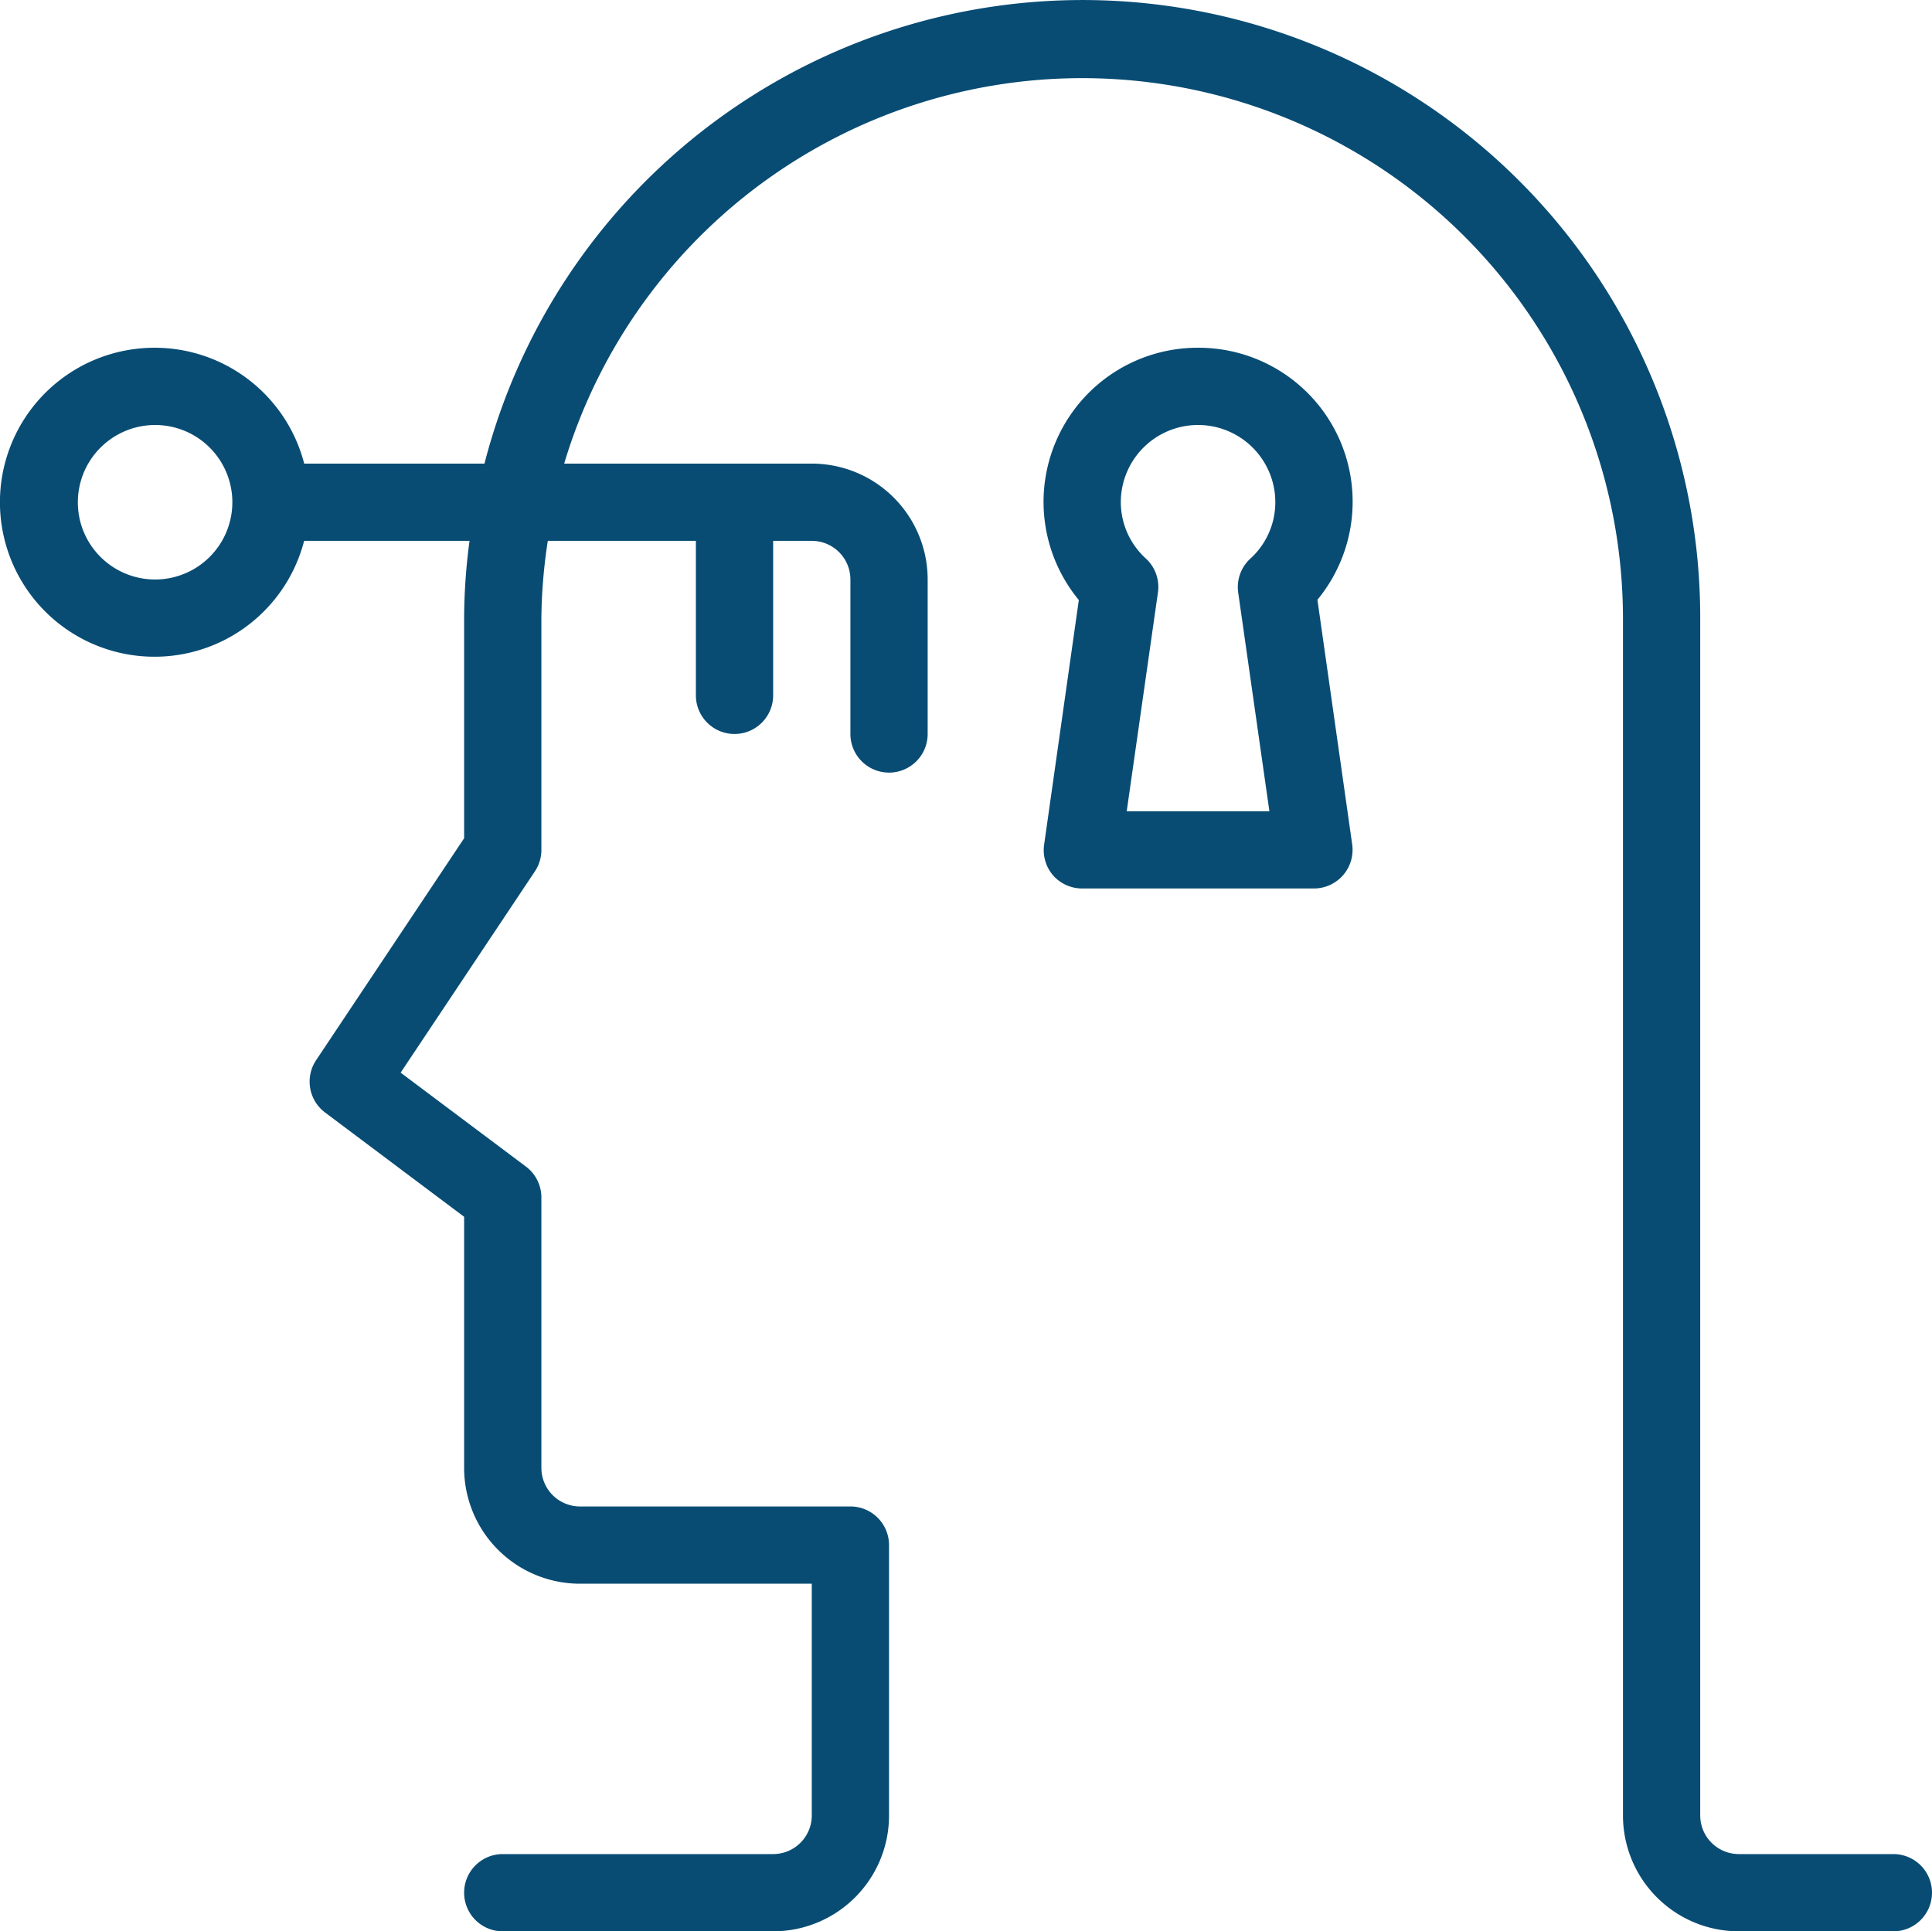
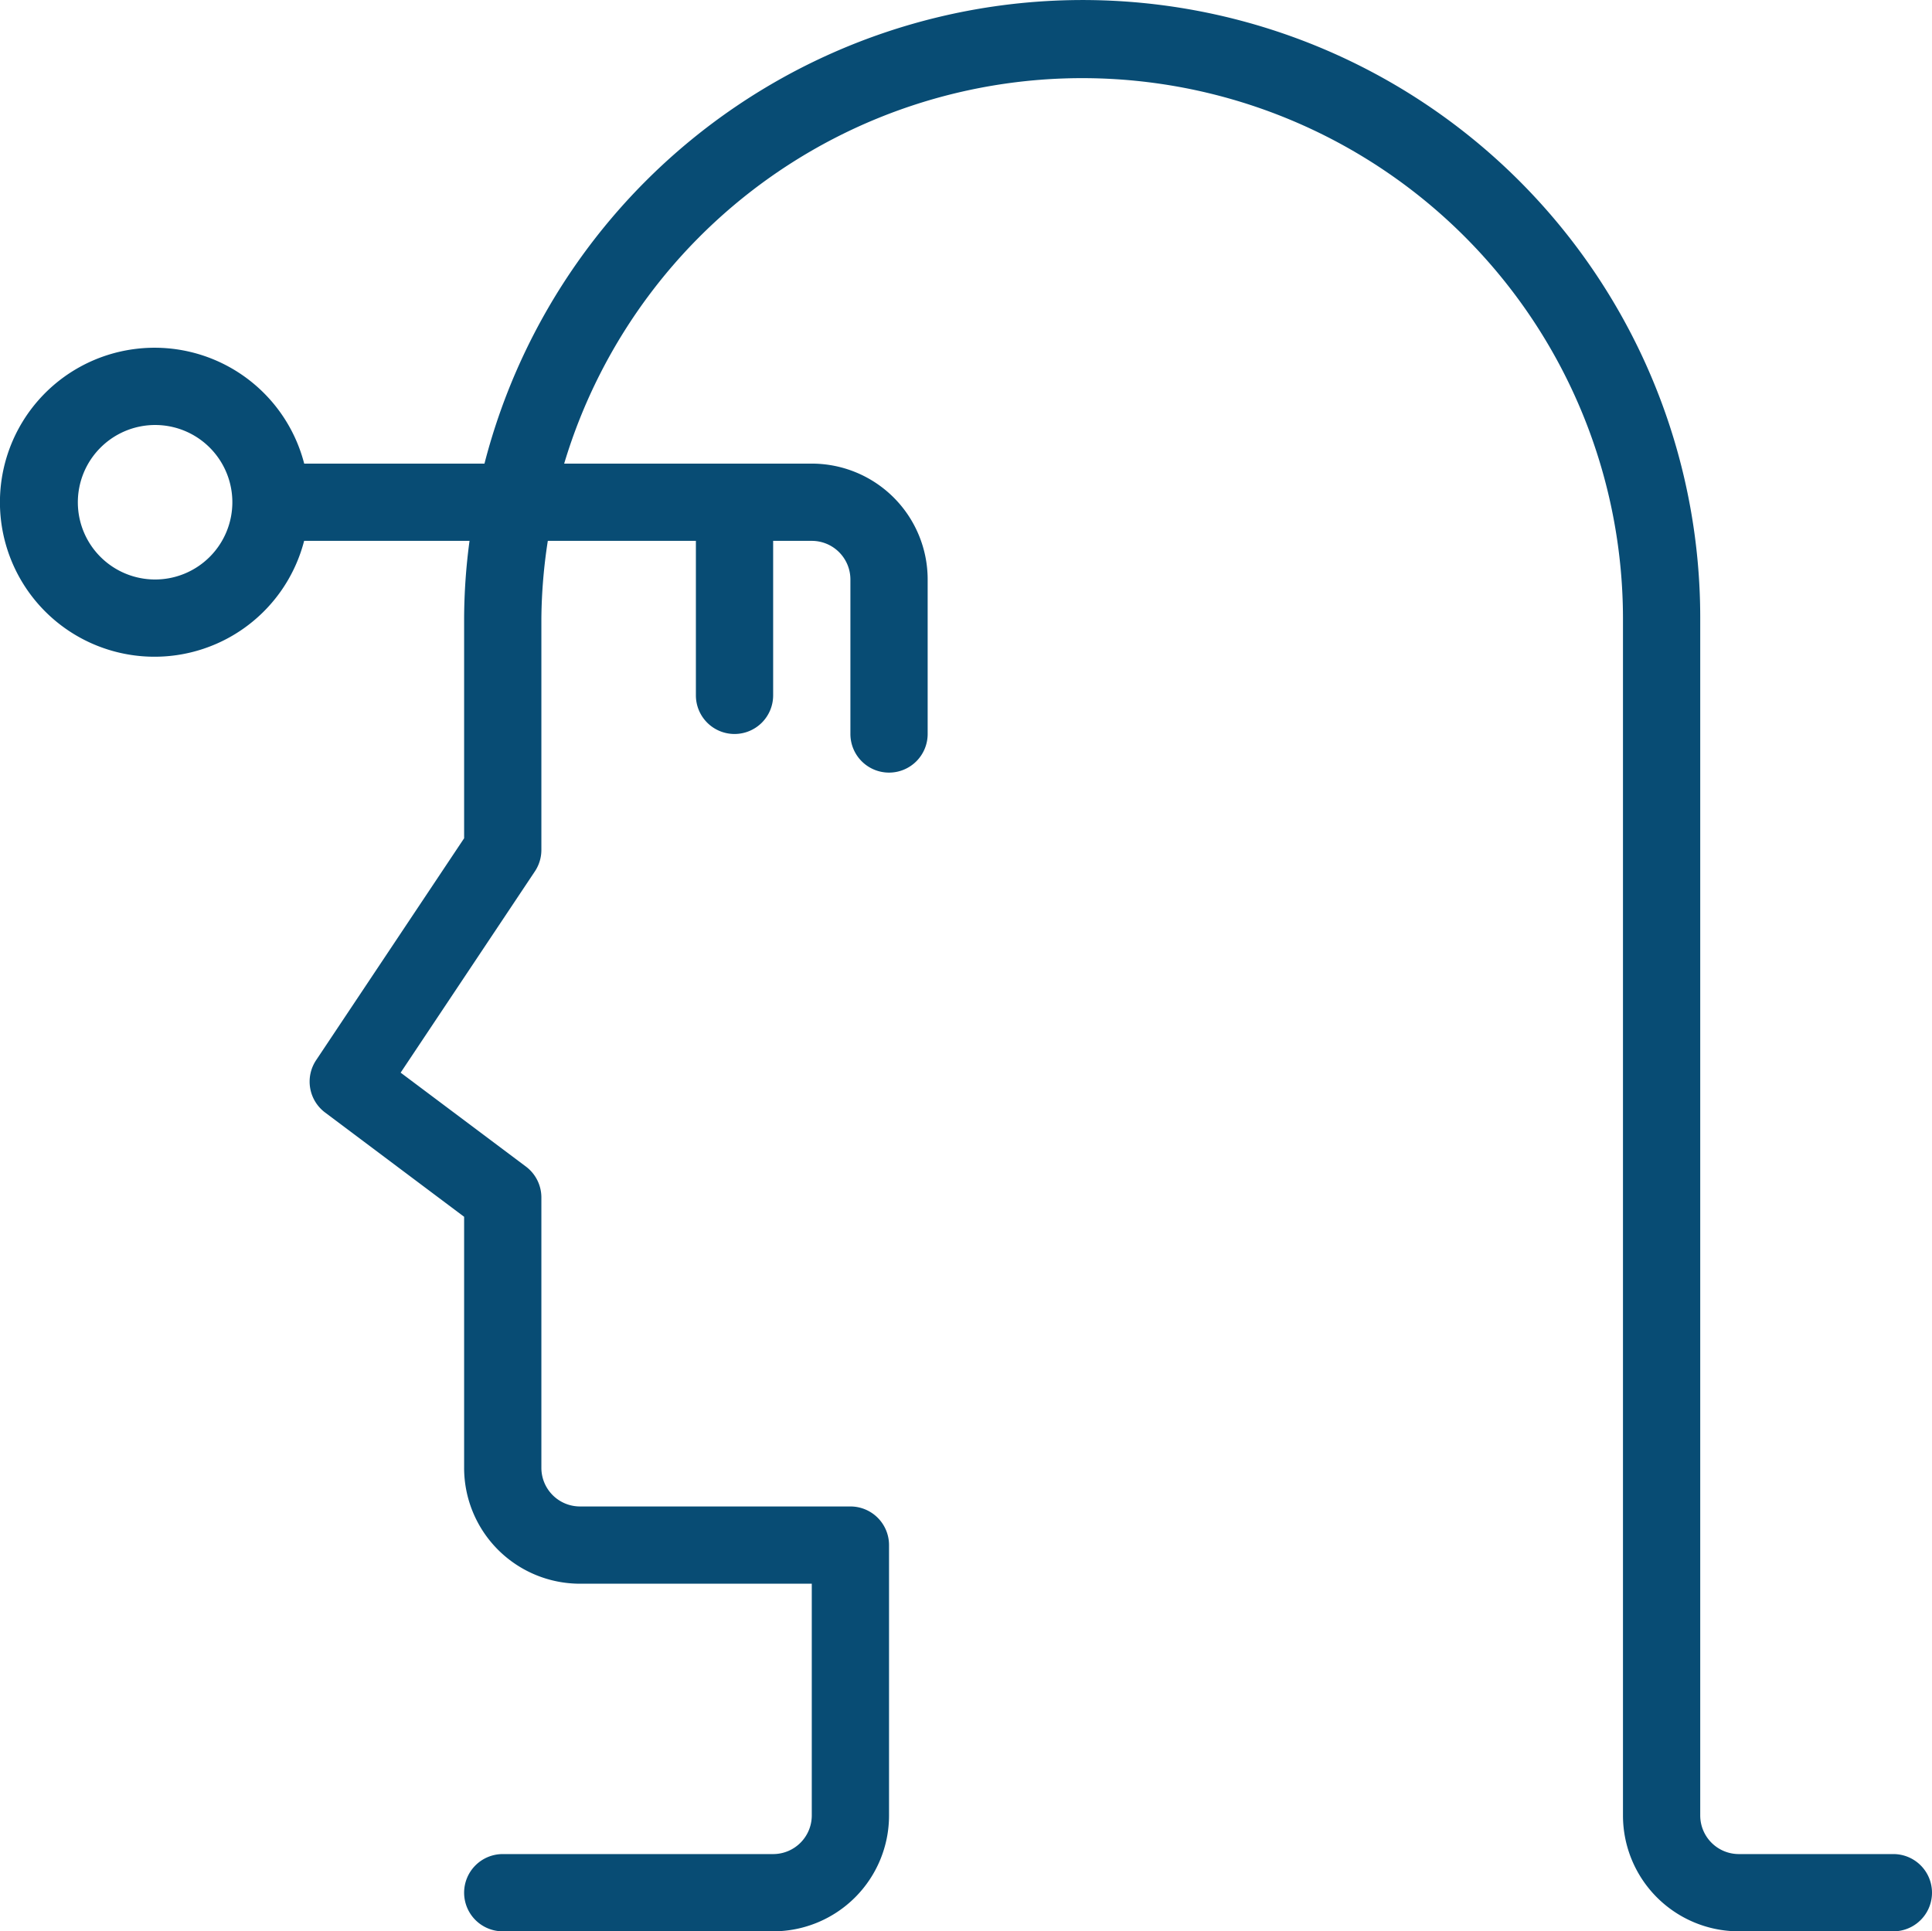
<svg xmlns="http://www.w3.org/2000/svg" id="Layer_1" data-name="Layer 1" viewBox="0 0 300.09 300.02">
  <defs>
    <style>.cls-1{fill:#084c74}</style>
  </defs>
  <path class="cls-1" d="M163 149h-24a6 6 0 01-6-6V-43a95.94 95.94 0 00-83.84-95.25A95.94 95.94 0 00-55.84-67h-28a24 24 0 00-26.26-17.81 24 24 0 00-21 23.81 24 24 0 0021 23.81A24 24 0 00-83.85-55h25.69A92.71 92.71 0 00-59-43v34.2l-23 34.49a6 6 0 001.4 8.11L-59 50v39a18 18 0 005.27 12.73A18 18 0 00-41 107h36v36a6 6 0 01-6 6h-42a6 6 0 00-6 6 6 6 0 006 6h42a18 18 0 0018-18v-42a6 6 0 00-6-6h-42a6 6 0 01-6-6V47a6 6 0 00-2.4-4.8l-19.46-14.59L-48-3.67A6 6 0 00-47-7v-36a83.09 83.09 0 011-12h23v24a6 6 0 006 6 6 6 0 006-6v-24h6a6 6 0 016 6v24a6 6 0 006 6 6 6 0 006-6v-24A18 18 0 00-5-67h-38.46a84 84 0 0192.59-59A84 84 0 01121-43v186a18 18 0 0018 18h24a6 6 0 000-12zM-107-49a12 12 0 01-11.09-7.41 12 12 0 012.61-13.07 12 12 0 0113.07-2.61A12 12 0 01-95-61a12 12 0 01-12 12zm0 0" transform="translate(131.09 139.02)" />
-   <path class="cls-1" d="M55-85a23.93 23.93 0 00-21.7 13.71 23.94 23.94 0 003.18 25.48l-5.39 38a6 6 0 001.39 4.77A6 6 0 0037-1h36a6 6 0 004.53-2.07 6 6 0 001.41-4.78l-5.4-38a23.94 23.94 0 003.18-25.45A23.94 23.94 0 0055-85zm6.23 38l4.85 34H43.92l4.85-34a6 6 0 00-1.88-5.26A11.86 11.86 0 0143-61a12 12 0 0112-12 12 12 0 0112 12 11.83 11.83 0 01-3.9 8.78A6 6 0 0061.23-47zm0 0" transform="translate(131.09 139.02)" />
</svg>